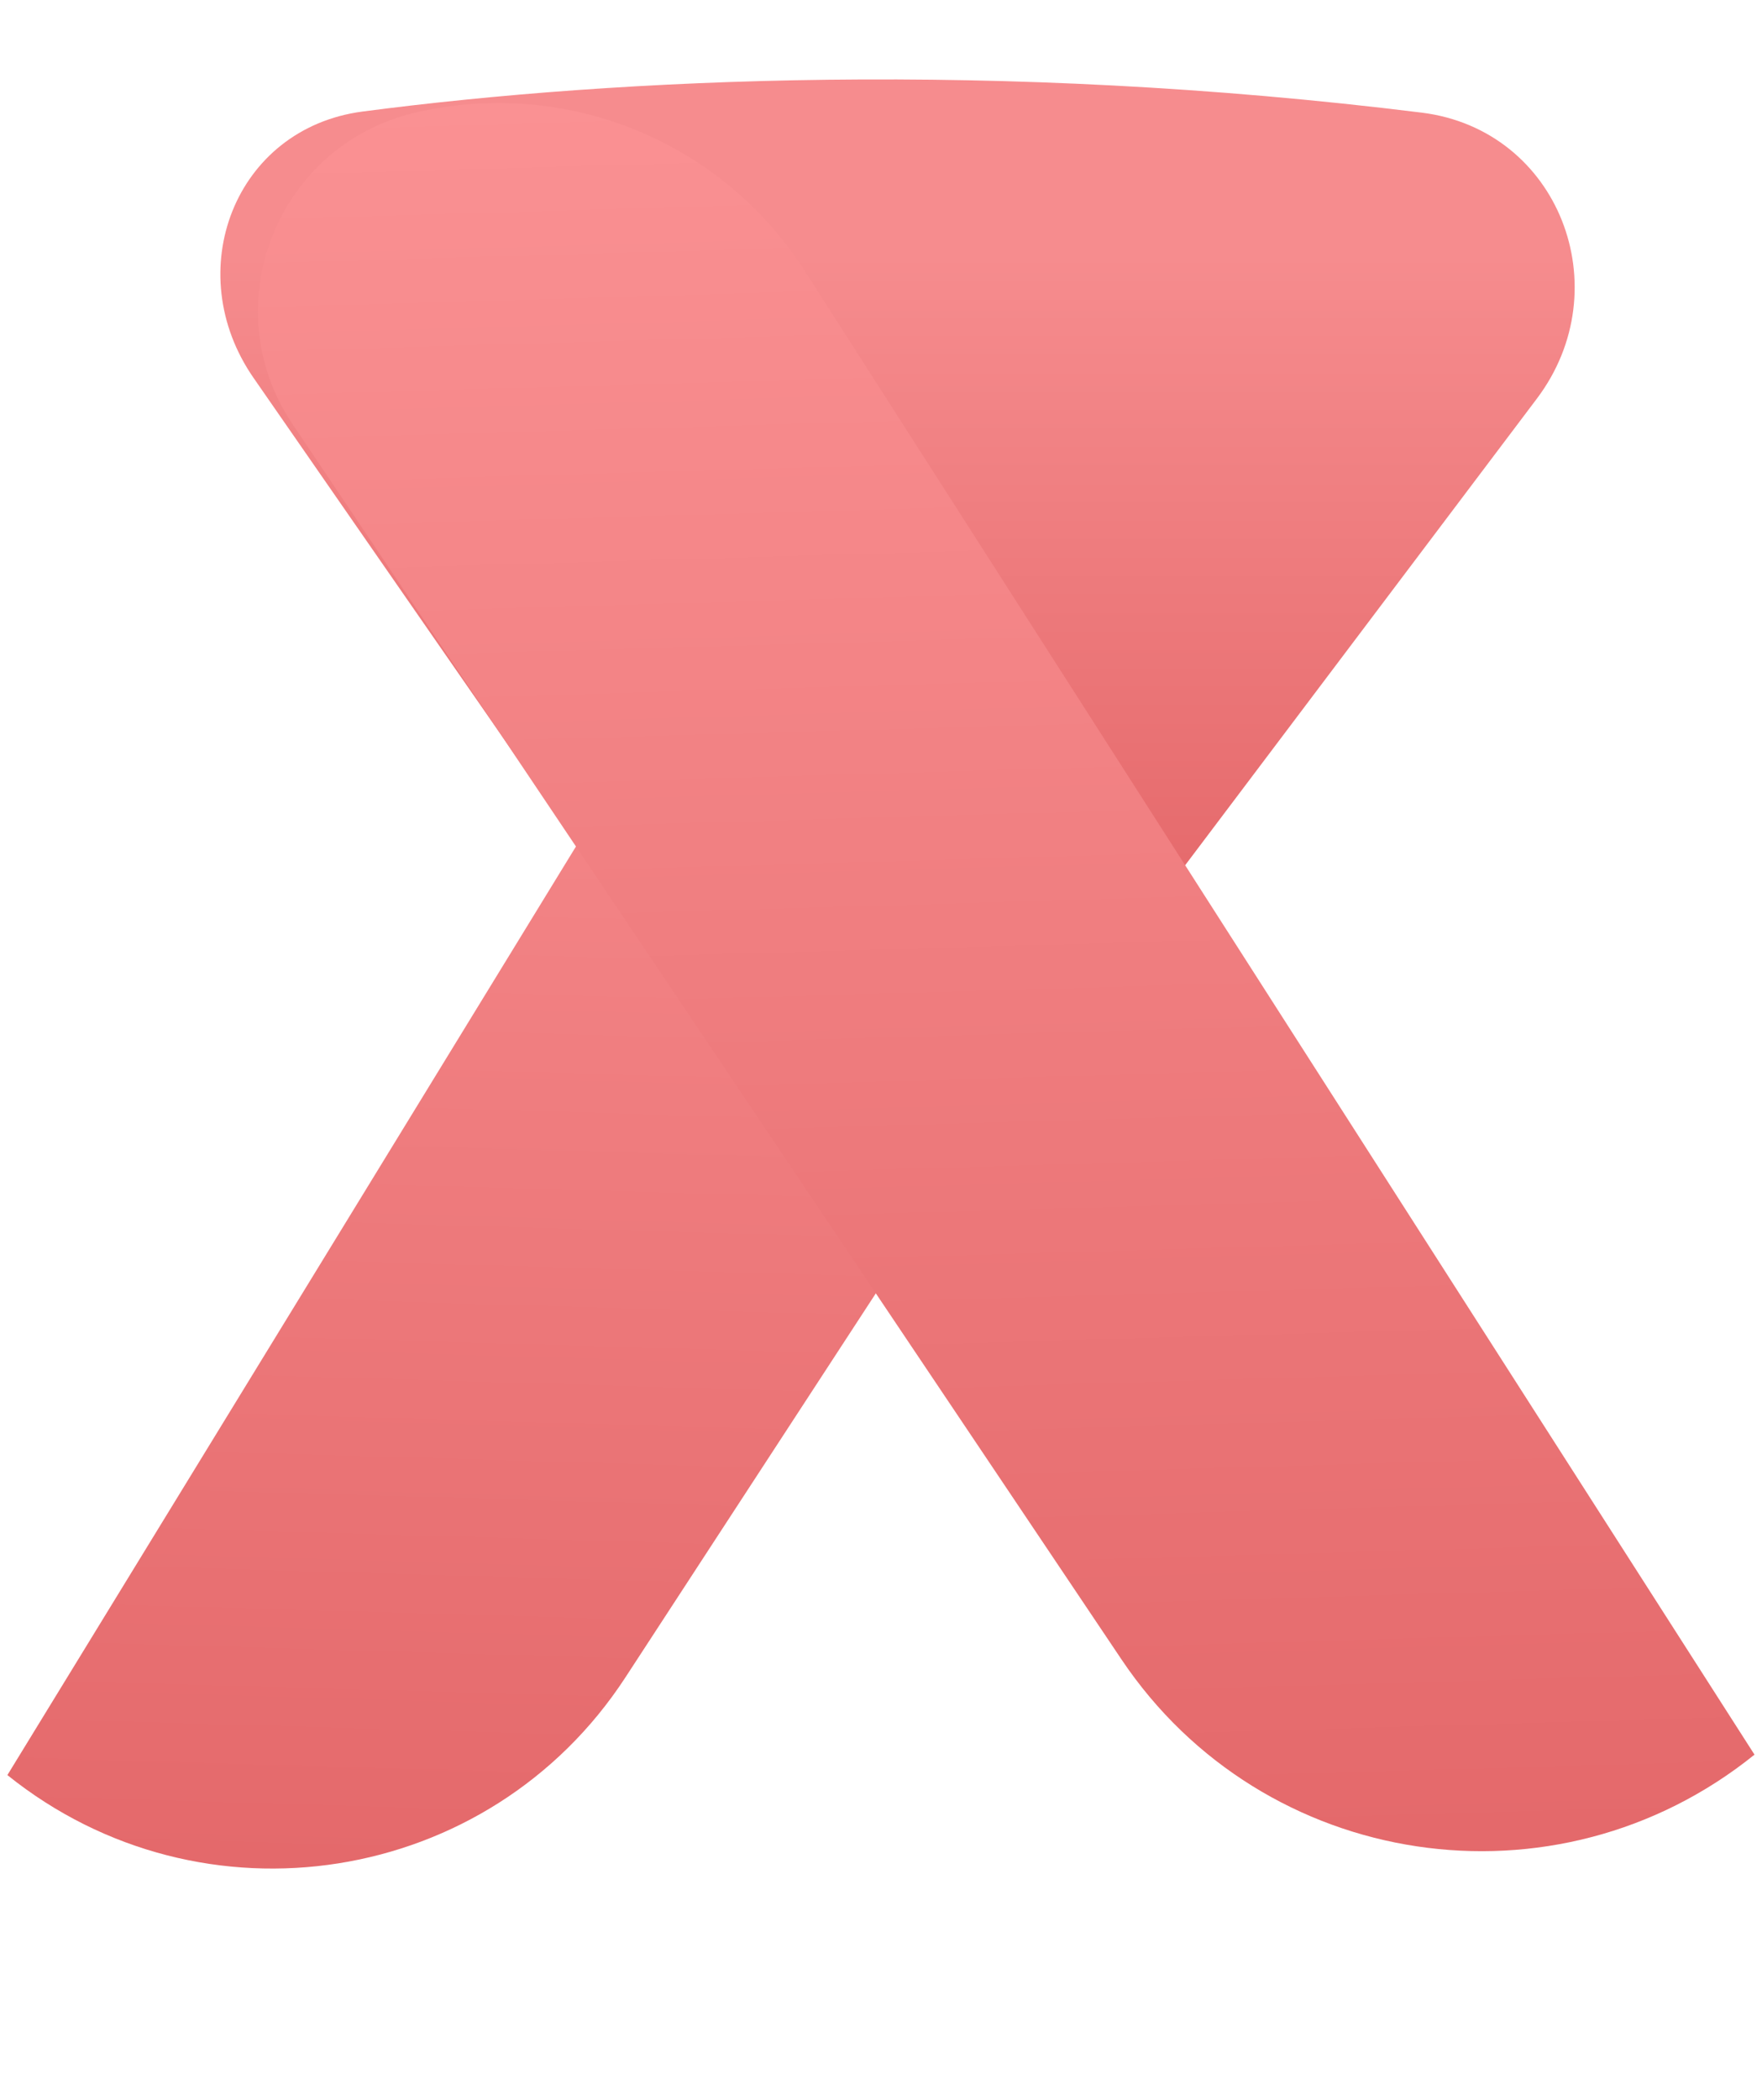
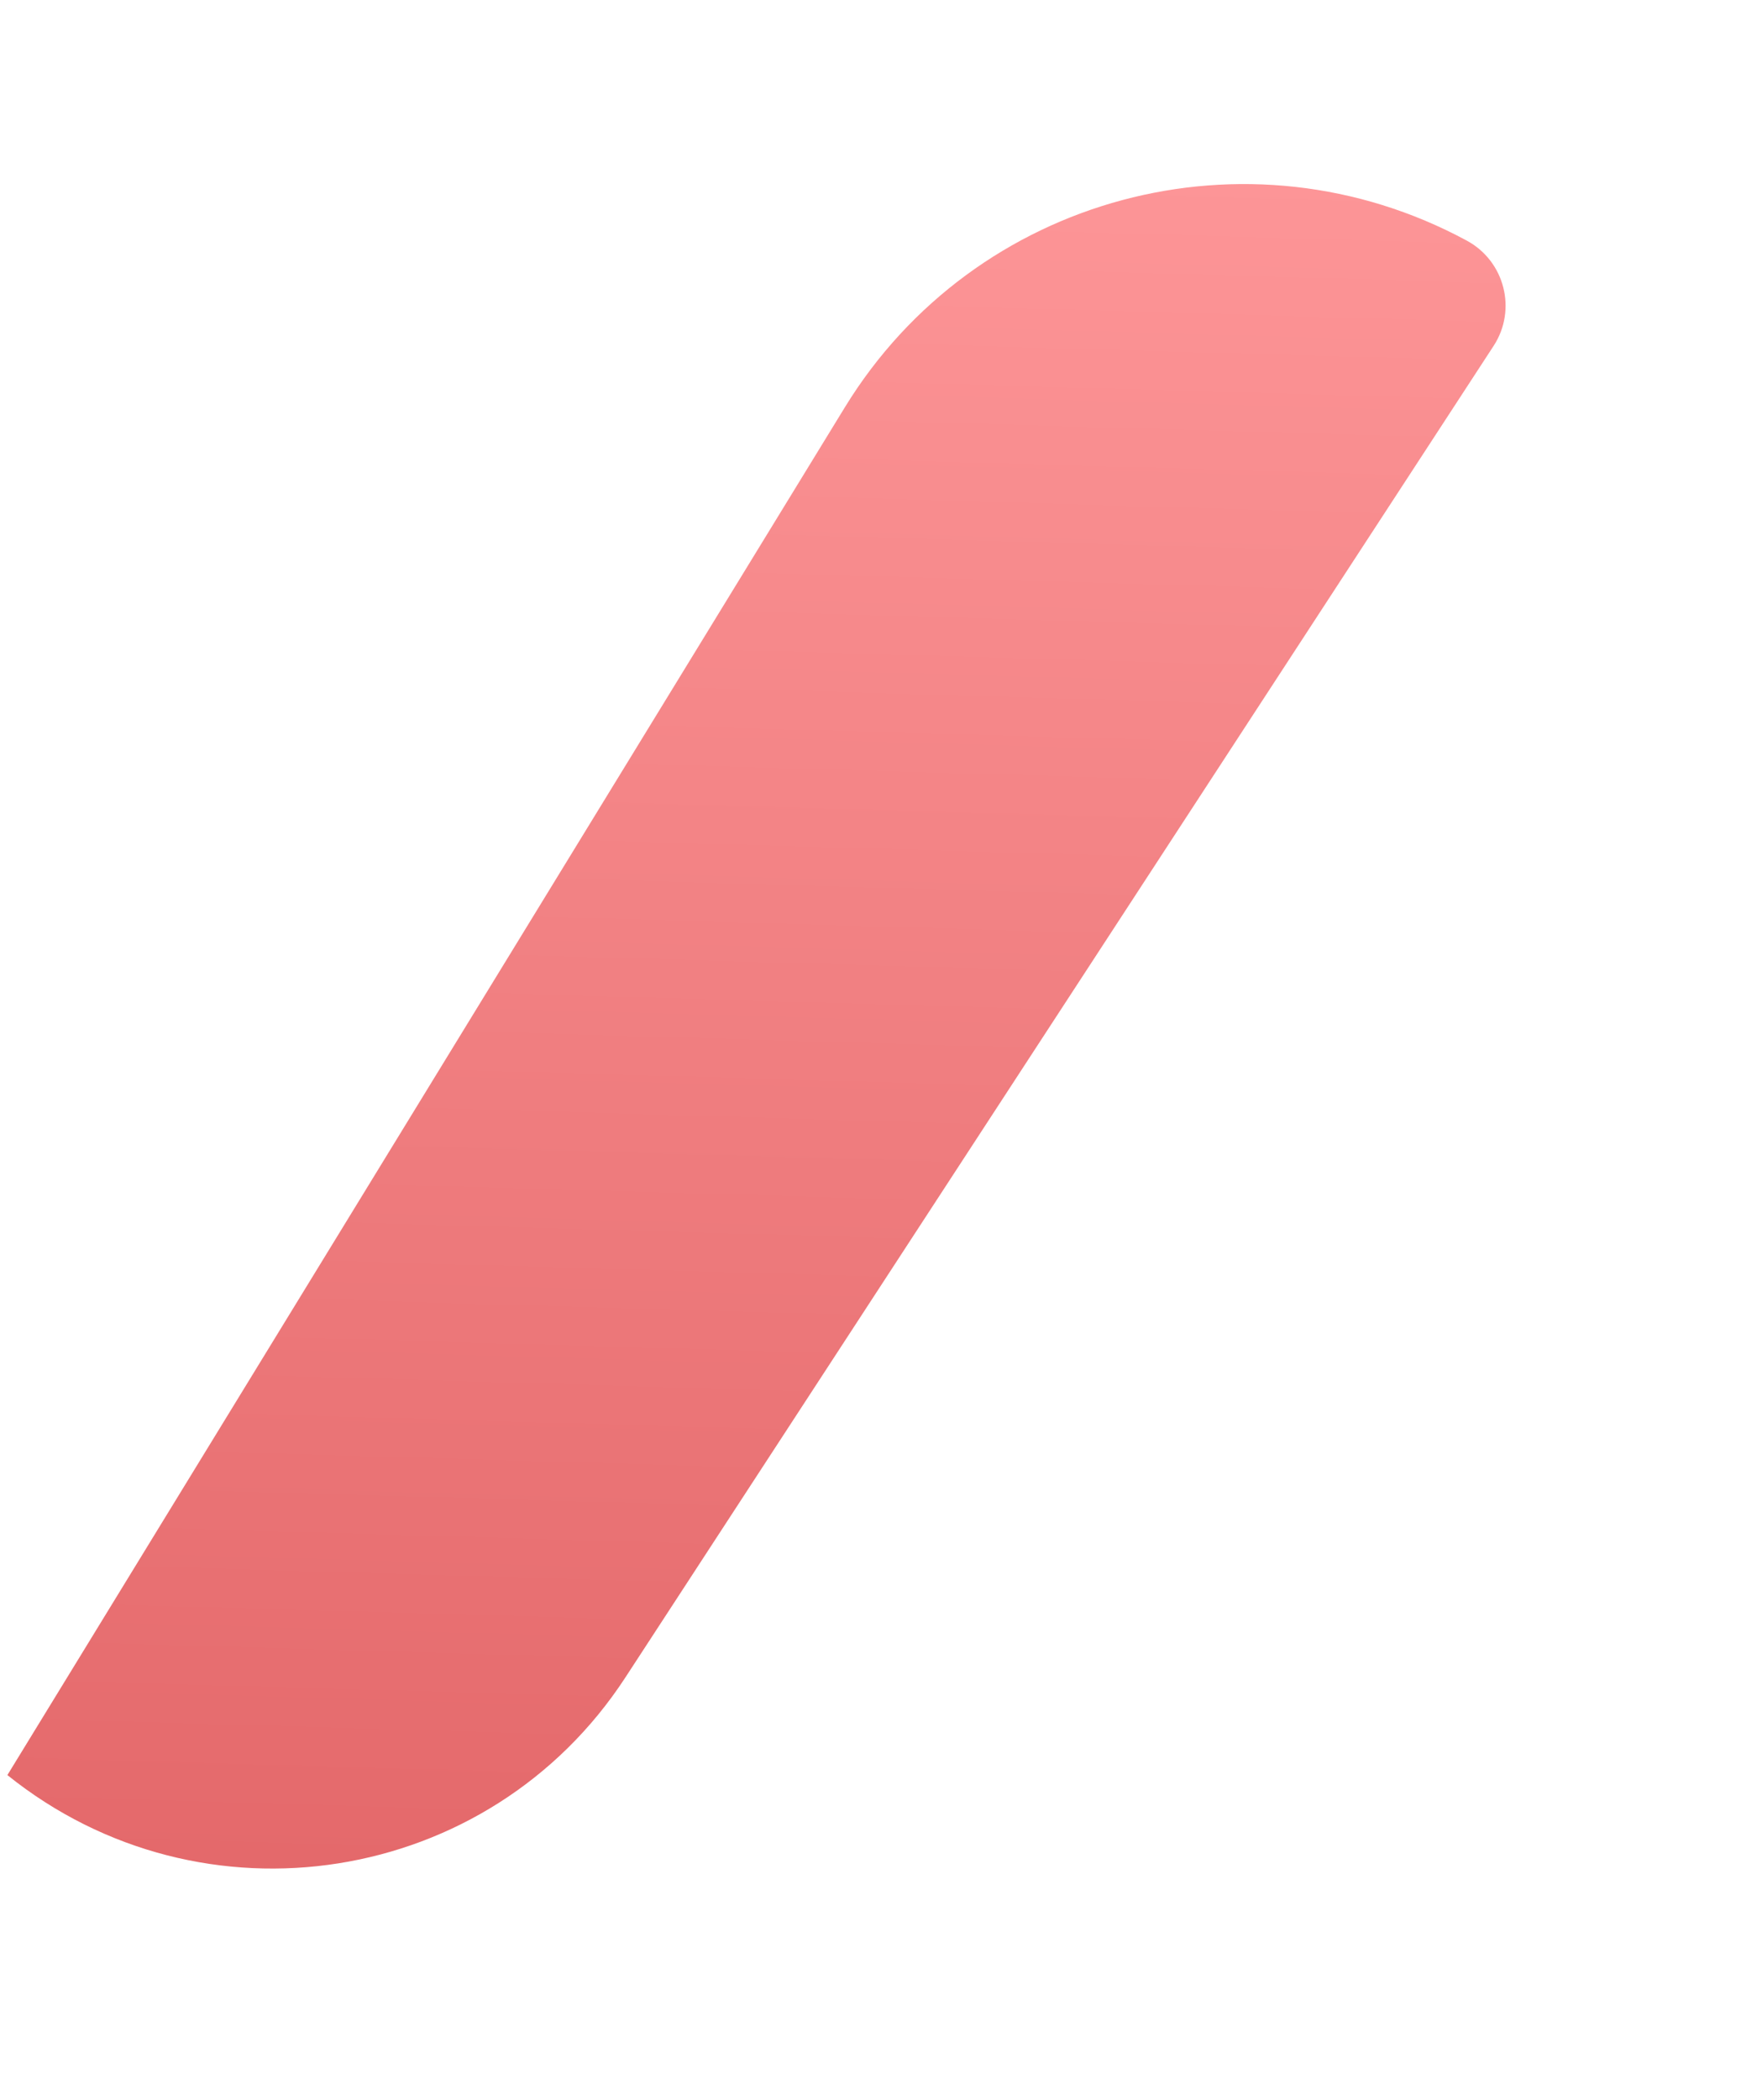
<svg xmlns="http://www.w3.org/2000/svg" width="47" height="56" viewBox="0 0 47 56" fill="none">
-   <path d="M16.681 44.737L39.842 9.223C40.469 8.26 40.138 6.964 39.125 6.417C33.279 3.259 25.997 5.211 22.535 10.864L0.197 47.34C5.394 51.517 13.048 50.309 16.681 44.737Z" fill="url(#paint0_linear_228_65)" />
-   <path d="M19.424 28.335L6.764 10.079C4.797 7.244 6.253 3.422 9.675 2.974C16.505 2.079 26.598 1.598 37.923 3.004C41.582 3.458 43.215 7.687 40.995 10.631L27.526 28.496C25.475 31.215 21.365 31.134 19.424 28.335Z" fill="url(#paint1_linear_228_65)" />
-   <path d="M29.915 44.256L7.801 11.308C5.687 8.157 7.391 3.856 11.095 2.999C15.099 2.072 19.246 3.759 21.458 7.214L46.8 46.795C41.502 51.065 33.697 49.891 29.915 44.256Z" fill="url(#paint2_linear_228_65)" />
+   <path d="M16.681 44.737L39.842 9.223C40.469 8.26 40.138 6.964 39.125 6.417C33.279 3.259 25.997 5.211 22.535 10.864L0.197 47.34C5.394 51.517 13.048 50.309 16.681 44.737" fill="url(#paint0_linear_228_65)" />
  <defs>
    <linearGradient id="paint0_linear_228_65" x1="22.999" y1="0.32" x2="21.501" y2="52.14" gradientUnits="userSpaceOnUse">
      <stop stop-color="#FF999B" />
      <stop offset="1" stop-color="#E36769" />
    </linearGradient>
    <linearGradient id="paint1_linear_228_65" x1="18.346" y1="6.761" x2="18.346" y2="22.987" gradientUnits="userSpaceOnUse">
      <stop stop-color="#F68C8E" />
      <stop offset="1" stop-color="#E66B6D" />
    </linearGradient>
    <linearGradient id="paint2_linear_228_65" x1="23.641" y1="-1.089" x2="25.167" y2="51.682" gradientUnits="userSpaceOnUse">
      <stop stop-color="#FC9496" />
      <stop offset="1" stop-color="#E36769" />
    </linearGradient>
  </defs>
</svg>